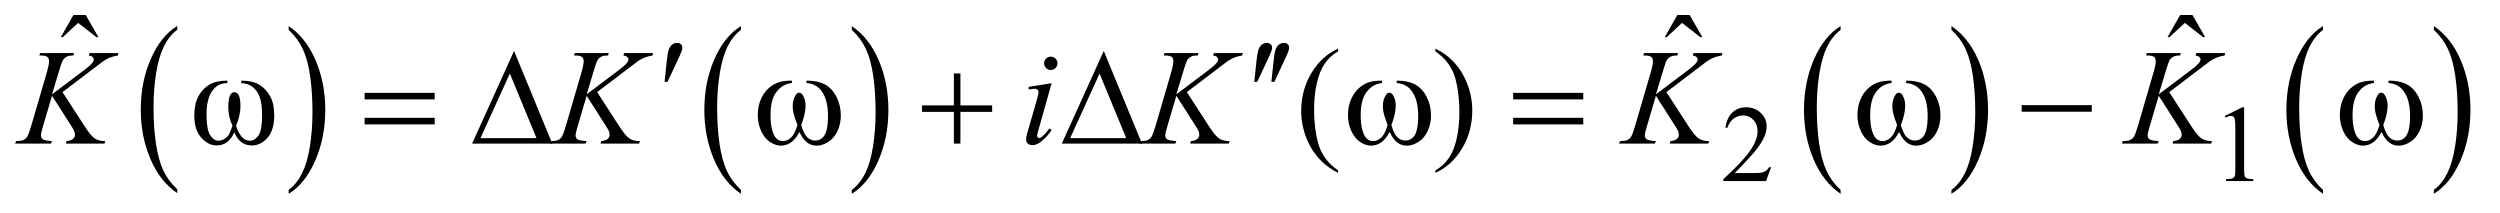
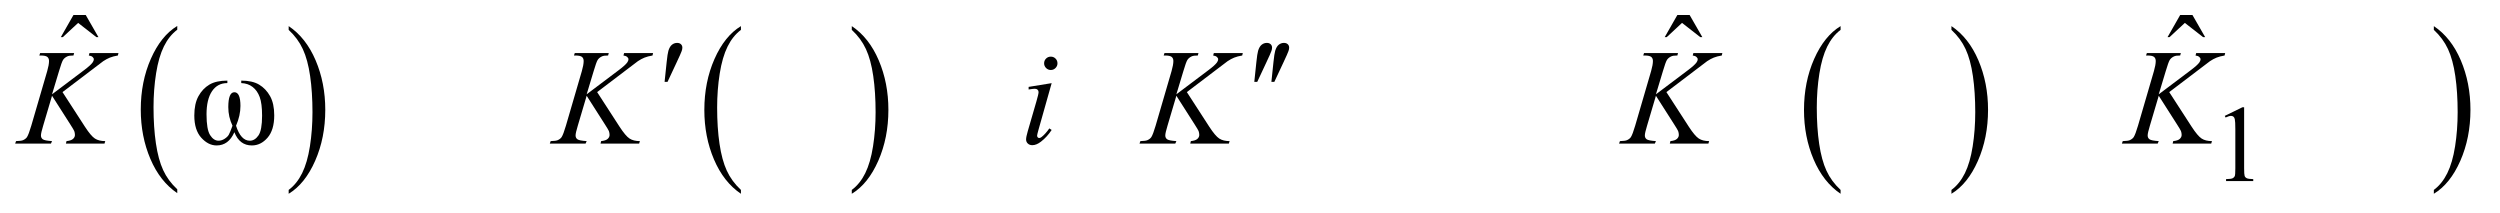
<svg xmlns="http://www.w3.org/2000/svg" stroke-dasharray="none" shape-rendering="auto" font-family="'Dialog'" text-rendering="auto" width="258" fill-opacity="1" color-interpolation="auto" color-rendering="auto" preserveAspectRatio="xMidYMid meet" font-size="12px" viewBox="0 0 258 22" fill="black" stroke="black" image-rendering="auto" stroke-miterlimit="10" stroke-linecap="square" stroke-linejoin="miter" font-style="normal" stroke-width="1" height="22" stroke-dashoffset="0" font-weight="normal" stroke-opacity="1">
  <defs id="genericDefs" />
  <g>
    <defs id="defs1">
      <clipPath clipPathUnits="userSpaceOnUse" id="clipPath1">
        <path d="M0.88 1.543 L164.219 1.543 L164.219 15.327 L0.88 15.327 L0.88 1.543 Z" />
      </clipPath>
      <clipPath clipPathUnits="userSpaceOnUse" id="clipPath2">
        <path d="M28.214 49.285 L28.214 489.683 L5263.426 489.683 L5263.426 49.285 Z" />
      </clipPath>
    </defs>
    <g transform="scale(1.576,1.576) translate(-0.88,-1.543) matrix(0.031,0,0,0.031,0,0)">
      <path d="M402.812 449.594 L402.812 457.734 Q366.375 433.109 346.055 385.461 Q325.734 337.812 325.734 281.172 Q325.734 222.25 347.102 173.844 Q368.469 125.438 402.812 104.594 L402.812 112.547 Q385.641 125.438 374.609 147.789 Q363.578 170.141 358.133 204.531 Q352.688 238.922 352.688 276.234 Q352.688 318.484 357.711 352.586 Q362.734 386.688 373.07 409.141 Q383.406 431.594 402.812 449.594 Z" stroke="none" clip-path="url(#clipPath2)" />
    </g>
    <g transform="matrix(0.049,0,0,0.049,-1.387,-2.431)">
      <path d="M636.281 112.547 L636.281 104.594 Q672.734 129.031 693.055 176.68 Q713.375 224.328 713.375 280.984 Q713.375 339.891 692.008 388.398 Q670.641 436.906 636.281 457.734 L636.281 449.594 Q653.594 436.703 664.633 414.352 Q675.672 392 681.047 357.711 Q686.422 323.422 686.422 285.906 Q686.422 243.844 681.461 209.648 Q676.5 175.453 666.102 153 Q655.703 130.547 636.281 112.547 Z" stroke="none" clip-path="url(#clipPath2)" />
    </g>
    <g transform="matrix(0.049,0,0,0.049,-1.387,-2.431)">
      <path d="M1588.812 449.594 L1588.812 457.734 Q1552.375 433.109 1532.055 385.461 Q1511.734 337.812 1511.734 281.172 Q1511.734 222.25 1533.102 173.844 Q1554.469 125.438 1588.812 104.594 L1588.812 112.547 Q1571.641 125.438 1560.609 147.789 Q1549.578 170.141 1544.133 204.531 Q1538.688 238.922 1538.688 276.234 Q1538.688 318.484 1543.711 352.586 Q1548.734 386.688 1559.07 409.141 Q1569.406 431.594 1588.812 449.594 Z" stroke="none" clip-path="url(#clipPath2)" />
    </g>
    <g transform="matrix(0.049,0,0,0.049,-1.387,-2.431)">
      <path d="M1822.281 112.547 L1822.281 104.594 Q1858.734 129.031 1879.055 176.68 Q1899.375 224.328 1899.375 280.984 Q1899.375 339.891 1878.008 388.398 Q1856.641 436.906 1822.281 457.734 L1822.281 449.594 Q1839.594 436.703 1850.633 414.352 Q1861.672 392 1867.047 357.711 Q1872.422 323.422 1872.422 285.906 Q1872.422 243.844 1867.461 209.648 Q1862.5 175.453 1852.102 153 Q1841.703 130.547 1822.281 112.547 Z" stroke="none" clip-path="url(#clipPath2)" />
    </g>
    <g transform="matrix(0.049,0,0,0.049,-1.387,-2.431)">
      <path d="M3904.812 449.594 L3904.812 457.734 Q3868.375 433.109 3848.055 385.461 Q3827.734 337.812 3827.734 281.172 Q3827.734 222.25 3849.102 173.844 Q3870.469 125.438 3904.812 104.594 L3904.812 112.547 Q3887.641 125.438 3876.609 147.789 Q3865.578 170.141 3860.133 204.531 Q3854.688 238.922 3854.688 276.234 Q3854.688 318.484 3859.711 352.586 Q3864.734 386.688 3875.07 409.141 Q3885.406 431.594 3904.812 449.594 Z" stroke="none" clip-path="url(#clipPath2)" />
    </g>
    <g transform="matrix(0.049,0,0,0.049,-1.387,-2.431)">
      <path d="M4138.281 112.547 L4138.281 104.594 Q4174.734 129.031 4195.055 176.68 Q4215.375 224.328 4215.375 280.984 Q4215.375 339.891 4194.008 388.398 Q4172.641 436.906 4138.281 457.734 L4138.281 449.594 Q4155.594 436.703 4166.633 414.352 Q4177.672 392 4183.047 357.711 Q4188.422 323.422 4188.422 285.906 Q4188.422 243.844 4183.461 209.648 Q4178.5 175.453 4168.102 153 Q4157.703 130.547 4138.281 112.547 Z" stroke="none" clip-path="url(#clipPath2)" />
    </g>
    <g transform="matrix(0.049,0,0,0.049,-1.387,-2.431)">
-       <path d="M4920.812 449.594 L4920.812 457.734 Q4884.375 433.109 4864.055 385.461 Q4843.734 337.812 4843.734 281.172 Q4843.734 222.25 4865.102 173.844 Q4886.469 125.438 4920.812 104.594 L4920.812 112.547 Q4903.641 125.438 4892.609 147.789 Q4881.578 170.141 4876.133 204.531 Q4870.688 238.922 4870.688 276.234 Q4870.688 318.484 4875.711 352.586 Q4880.734 386.688 4891.07 409.141 Q4901.406 431.594 4920.812 449.594 Z" stroke="none" clip-path="url(#clipPath2)" />
-     </g>
+       </g>
    <g transform="matrix(0.049,0,0,0.049,-1.387,-2.431)">
      <path d="M5154.281 112.547 L5154.281 104.594 Q5190.734 129.031 5211.055 176.68 Q5231.375 224.328 5231.375 280.984 Q5231.375 339.891 5210.008 388.398 Q5188.641 436.906 5154.281 457.734 L5154.281 449.594 Q5171.594 436.703 5182.633 414.352 Q5193.672 392 5199.047 357.711 Q5204.422 323.422 5204.422 285.906 Q5204.422 243.844 5199.461 209.648 Q5194.5 175.453 5184.102 153 Q5173.703 130.547 5154.281 112.547 Z" stroke="none" clip-path="url(#clipPath2)" />
    </g>
    <g transform="matrix(0.049,0,0,0.049,-1.387,-2.431)">
-       <path d="M3758.453 401.688 L3747.781 431 L3657.938 431 L3657.938 426.844 Q3697.578 390.688 3713.75 367.773 Q3729.922 344.859 3729.922 325.875 Q3729.922 311.391 3721.055 302.07 Q3712.188 292.75 3699.828 292.75 Q3688.594 292.75 3679.672 299.32 Q3670.75 305.891 3666.484 318.578 L3662.328 318.578 Q3665.125 297.812 3676.75 286.688 Q3688.375 275.562 3705.781 275.562 Q3724.312 275.562 3736.727 287.469 Q3749.141 299.375 3749.141 315.547 Q3749.141 327.125 3743.75 338.688 Q3735.438 356.875 3716.797 377.203 Q3688.828 407.75 3681.859 414.047 L3721.625 414.047 Q3733.75 414.047 3738.633 413.148 Q3743.516 412.25 3747.445 409.492 Q3751.375 406.734 3754.297 401.688 L3758.453 401.688 Z" stroke="none" clip-path="url(#clipPath2)" />
-     </g>
+       </g>
    <g transform="matrix(0.049,0,0,0.049,-1.387,-2.431)">
      <path d="M4713.953 293.656 L4751.016 275.562 L4754.719 275.562 L4754.719 404.156 Q4754.719 416.969 4755.789 420.109 Q4756.859 423.25 4760.227 424.938 Q4763.594 426.625 4773.922 426.844 L4773.922 431 L4716.656 431 L4716.656 426.844 Q4727.438 426.625 4730.578 424.992 Q4733.719 423.359 4734.953 420.609 Q4736.188 417.859 4736.188 404.156 L4736.188 321.953 Q4736.188 305.328 4735.062 300.609 Q4734.281 297.016 4732.203 295.336 Q4730.125 293.656 4727.203 293.656 Q4723.047 293.656 4715.641 297.125 L4713.953 293.656 Z" stroke="none" clip-path="url(#clipPath2)" />
    </g>
    <g transform="matrix(0.049,0,0,0.049,-1.387,-2.431)">
      <path d="M3561.016 81.234 L3586.891 81.234 L3613.609 127.781 L3609.25 127.781 L3570.859 97.828 L3538.656 127.781 L3534.438 127.781 L3561.016 81.234 ZM4620.016 81.234 L4645.891 81.234 L4672.609 127.781 L4668.25 127.781 L4629.859 97.828 L4597.656 127.781 L4593.438 127.781 L4620.016 81.234 Z" stroke="none" clip-path="url(#clipPath2)" />
    </g>
    <g transform="matrix(0.049,0,0,0.049,-1.387,-2.431)">
      <path d="M521.922 328.094 Q509.688 355.938 484.516 355.938 Q466.938 355.938 452.242 339.695 Q437.547 323.453 437.547 292.938 Q437.547 267.906 446.336 252.086 Q455.125 236.266 469.328 227.828 Q483.531 219.391 507.156 219.391 L507.156 224.594 Q486.344 224.594 474.812 241.75 Q463.281 258.906 463.281 290.406 Q463.281 322.328 470.805 334.141 Q478.328 345.953 488.594 345.953 Q495.203 345.953 501.461 341.875 Q507.719 337.797 510.25 333.227 Q512.781 328.656 517.984 314.453 Q509.125 295.891 509.125 275.219 Q509.125 243.859 521.922 243.859 Q534.719 243.859 534.719 272.828 Q534.719 292.797 525.438 314.453 Q535.562 345.953 554.406 345.953 Q564.953 345.953 572.617 334.914 Q580.281 323.875 580.281 293.219 Q580.281 267.625 575.289 254.055 Q570.297 240.484 560.453 232.82 Q550.609 225.156 536.406 224.594 L536.406 219.391 Q560.031 219.391 574.234 227.969 Q588.438 236.547 597.156 252.156 Q605.875 267.766 605.875 292.516 Q605.875 323.453 591.742 339.695 Q577.609 355.938 558.766 355.938 Q532.891 355.938 521.922 328.094 Z" stroke="none" clip-path="url(#clipPath2)" />
    </g>
    <g transform="matrix(0.049,0,0,0.049,-1.387,-2.431)">
      <path d="M183.016 81.234 L208.891 81.234 L235.609 127.781 L231.25 127.781 L192.859 97.828 L160.656 127.781 L156.438 127.781 L183.016 81.234 Z" stroke="none" clip-path="url(#clipPath2)" />
    </g>
    <g transform="matrix(0.049,0,0,0.049,-1.387,-2.431)">
-       <path d="M2846.438 408.391 L2846.438 413.594 Q2825.203 402.906 2811 388.562 Q2790.75 368.172 2779.781 340.469 Q2768.812 312.766 2768.812 282.953 Q2768.812 239.359 2790.328 203.43 Q2811.844 167.5 2846.438 152.031 L2846.438 157.938 Q2829.141 167.5 2818.031 184.094 Q2806.922 200.688 2801.438 226.141 Q2795.953 251.594 2795.953 279.297 Q2795.953 309.391 2800.594 334 Q2804.25 353.406 2809.453 365.148 Q2814.656 376.891 2823.445 387.719 Q2832.234 398.547 2846.438 408.391 ZM3051.469 157.938 L3051.469 152.031 Q3072.844 162.578 3087.047 176.922 Q3107.156 197.453 3118.125 225.086 Q3129.094 252.719 3129.094 282.672 Q3129.094 326.266 3107.648 362.195 Q3086.203 398.125 3051.469 413.594 L3051.469 408.391 Q3068.766 398.688 3079.945 382.164 Q3091.125 365.641 3096.539 340.117 Q3101.953 314.594 3101.953 286.891 Q3101.953 256.938 3097.312 232.188 Q3093.797 212.781 3088.523 201.109 Q3083.25 189.438 3074.531 178.609 Q3065.812 167.781 3051.469 157.938 Z" stroke="none" clip-path="url(#clipPath2)" />
-     </g>
+       </g>
    <g transform="matrix(0.049,0,0,0.049,-1.387,-2.431)">
      <path d="M1285.969 243.578 L1333.219 316.562 Q1345.875 335.969 1354.172 341.383 Q1362.469 346.797 1375.969 346.797 L1374.422 352 L1293.141 352 L1294.406 346.797 Q1304.109 345.812 1308.117 342.156 Q1312.125 338.5 1312.125 333.859 Q1312.125 329.641 1310.719 325.703 Q1309.594 322.891 1302.562 311.922 L1263.891 251.312 L1245.188 314.453 Q1240.547 329.641 1240.547 334.844 Q1240.547 340.188 1244.484 343 Q1248.422 345.812 1263.891 346.797 L1261.641 352 L1186.266 352 L1188.094 346.797 Q1199.062 346.516 1202.859 344.828 Q1208.484 342.297 1211.156 338.359 Q1214.812 332.594 1220.156 314.453 L1253.766 199.281 Q1257.562 186.062 1257.562 178.047 Q1257.562 172.422 1253.977 169.469 Q1250.391 166.516 1239.984 166.516 L1237.172 166.516 L1238.859 161.312 L1310.438 161.312 L1309.031 166.516 Q1300.172 166.375 1295.812 168.484 Q1289.766 171.438 1286.953 176.078 Q1284.141 180.719 1278.656 199.281 L1263.891 248.219 L1331.672 197.172 Q1345.172 187.047 1349.391 181.141 Q1351.922 177.484 1351.922 174.531 Q1351.922 172 1349.32 169.609 Q1346.719 167.219 1341.375 166.516 L1342.781 161.312 L1403.812 161.312 L1402.547 166.516 Q1392.562 168.203 1385.742 170.945 Q1378.922 173.688 1371.75 178.469 Q1369.641 179.875 1344.328 199.281 L1285.969 243.578 ZM2241.406 168.906 Q2247.312 168.906 2251.391 172.984 Q2255.469 177.062 2255.469 182.969 Q2255.469 188.734 2251.32 192.883 Q2247.172 197.031 2241.406 197.031 Q2235.641 197.031 2231.492 192.883 Q2227.344 188.734 2227.344 182.969 Q2227.344 177.062 2231.422 172.984 Q2235.5 168.906 2241.406 168.906 ZM2243.234 224.734 L2215.391 323.312 Q2212.578 333.297 2212.578 335.266 Q2212.578 337.516 2213.914 338.922 Q2215.25 340.328 2217.078 340.328 Q2219.188 340.328 2222.141 338.078 Q2230.156 331.75 2238.312 320.078 L2243.234 323.312 Q2233.672 337.938 2220.734 347.922 Q2211.172 355.375 2202.453 355.375 Q2196.688 355.375 2193.031 351.93 Q2189.375 348.484 2189.375 343.281 Q2189.375 338.078 2192.891 325.984 L2211.172 262.984 Q2215.672 247.516 2215.672 243.578 Q2215.672 240.484 2213.492 238.516 Q2211.312 236.547 2207.516 236.547 Q2204.422 236.547 2194.719 238.094 L2194.719 232.609 L2243.234 224.734 ZM2527.969 243.578 L2575.219 316.562 Q2587.875 335.969 2596.172 341.383 Q2604.469 346.797 2617.969 346.797 L2616.422 352 L2535.141 352 L2536.406 346.797 Q2546.109 345.812 2550.117 342.156 Q2554.125 338.5 2554.125 333.859 Q2554.125 329.641 2552.719 325.703 Q2551.594 322.891 2544.562 311.922 L2505.891 251.312 L2487.188 314.453 Q2482.547 329.641 2482.547 334.844 Q2482.547 340.188 2486.484 343 Q2490.422 345.812 2505.891 346.797 L2503.641 352 L2428.266 352 L2430.094 346.797 Q2441.062 346.516 2444.859 344.828 Q2450.484 342.297 2453.156 338.359 Q2456.812 332.594 2462.156 314.453 L2495.766 199.281 Q2499.562 186.062 2499.562 178.047 Q2499.562 172.422 2495.977 169.469 Q2492.391 166.516 2481.984 166.516 L2479.172 166.516 L2480.859 161.312 L2552.438 161.312 L2551.031 166.516 Q2542.172 166.375 2537.812 168.484 Q2531.766 171.438 2528.953 176.078 Q2526.141 180.719 2520.656 199.281 L2505.891 248.219 L2573.672 197.172 Q2587.172 187.047 2591.391 181.141 Q2593.922 177.484 2593.922 174.531 Q2593.922 172 2591.32 169.609 Q2588.719 167.219 2583.375 166.516 L2584.781 161.312 L2645.812 161.312 L2644.547 166.516 Q2634.562 168.203 2627.742 170.945 Q2620.922 173.688 2613.75 178.469 Q2611.641 179.875 2586.328 199.281 L2527.969 243.578 ZM3537.969 243.578 L3585.219 316.562 Q3597.875 335.969 3606.172 341.383 Q3614.469 346.797 3627.969 346.797 L3626.422 352 L3545.141 352 L3546.406 346.797 Q3556.109 345.812 3560.117 342.156 Q3564.125 338.5 3564.125 333.859 Q3564.125 329.641 3562.719 325.703 Q3561.594 322.891 3554.562 311.922 L3515.891 251.312 L3497.188 314.453 Q3492.547 329.641 3492.547 334.844 Q3492.547 340.188 3496.484 343 Q3500.422 345.812 3515.891 346.797 L3513.641 352 L3438.266 352 L3440.094 346.797 Q3451.062 346.516 3454.859 344.828 Q3460.484 342.297 3463.156 338.359 Q3466.812 332.594 3472.156 314.453 L3505.766 199.281 Q3509.562 186.062 3509.562 178.047 Q3509.562 172.422 3505.977 169.469 Q3502.391 166.516 3491.984 166.516 L3489.172 166.516 L3490.859 161.312 L3562.438 161.312 L3561.031 166.516 Q3552.172 166.375 3547.812 168.484 Q3541.766 171.438 3538.953 176.078 Q3536.141 180.719 3530.656 199.281 L3515.891 248.219 L3583.672 197.172 Q3597.172 187.047 3601.391 181.141 Q3603.922 177.484 3603.922 174.531 Q3603.922 172 3601.32 169.609 Q3598.719 167.219 3593.375 166.516 L3594.781 161.312 L3655.812 161.312 L3654.547 166.516 Q3644.562 168.203 3637.742 170.945 Q3630.922 173.688 3623.75 178.469 Q3621.641 179.875 3596.328 199.281 L3537.969 243.578 ZM4596.969 243.578 L4644.219 316.562 Q4656.875 335.969 4665.172 341.383 Q4673.469 346.797 4686.969 346.797 L4685.422 352 L4604.141 352 L4605.406 346.797 Q4615.109 345.812 4619.117 342.156 Q4623.125 338.5 4623.125 333.859 Q4623.125 329.641 4621.719 325.703 Q4620.594 322.891 4613.562 311.922 L4574.891 251.312 L4556.188 314.453 Q4551.547 329.641 4551.547 334.844 Q4551.547 340.188 4555.484 343 Q4559.422 345.812 4574.891 346.797 L4572.641 352 L4497.266 352 L4499.094 346.797 Q4510.062 346.516 4513.859 344.828 Q4519.484 342.297 4522.156 338.359 Q4525.812 332.594 4531.156 314.453 L4564.766 199.281 Q4568.562 186.062 4568.562 178.047 Q4568.562 172.422 4564.977 169.469 Q4561.391 166.516 4550.984 166.516 L4548.172 166.516 L4549.859 161.312 L4621.438 161.312 L4620.031 166.516 Q4611.172 166.375 4606.812 168.484 Q4600.766 171.438 4597.953 176.078 Q4595.141 180.719 4589.656 199.281 L4574.891 248.219 L4642.672 197.172 Q4656.172 187.047 4660.391 181.141 Q4662.922 177.484 4662.922 174.531 Q4662.922 172 4660.32 169.609 Q4657.719 167.219 4652.375 166.516 L4653.781 161.312 L4714.812 161.312 L4713.547 166.516 Q4703.562 168.203 4696.742 170.945 Q4689.922 173.688 4682.75 178.469 Q4680.641 179.875 4655.328 199.281 L4596.969 243.578 Z" stroke="none" clip-path="url(#clipPath2)" />
    </g>
    <g transform="matrix(0.049,0,0,0.049,-1.387,-2.431)">
      <path d="M159.969 243.578 L207.219 316.562 Q219.875 335.969 228.172 341.383 Q236.469 346.797 249.969 346.797 L248.422 352 L167.141 352 L168.406 346.797 Q178.109 345.812 182.117 342.156 Q186.125 338.5 186.125 333.859 Q186.125 329.641 184.719 325.703 Q183.594 322.891 176.562 311.922 L137.891 251.312 L119.188 314.453 Q114.547 329.641 114.547 334.844 Q114.547 340.188 118.484 343 Q122.422 345.812 137.891 346.797 L135.641 352 L60.266 352 L62.094 346.797 Q73.062 346.516 76.859 344.828 Q82.484 342.297 85.156 338.359 Q88.812 332.594 94.156 314.453 L127.766 199.281 Q131.562 186.062 131.562 178.047 Q131.562 172.422 127.977 169.469 Q124.391 166.516 113.984 166.516 L111.172 166.516 L112.859 161.312 L184.438 161.312 L183.031 166.516 Q174.172 166.375 169.812 168.484 Q163.766 171.438 160.953 176.078 Q158.141 180.719 152.656 199.281 L137.891 248.219 L205.672 197.172 Q219.172 187.047 223.391 181.141 Q225.922 177.484 225.922 174.531 Q225.922 172 223.32 169.609 Q220.719 167.219 215.375 166.516 L216.781 161.312 L277.812 161.312 L276.547 166.516 Q266.562 168.203 259.742 170.945 Q252.922 173.688 245.75 178.469 Q243.641 179.875 218.328 199.281 L159.969 243.578 Z" stroke="none" clip-path="url(#clipPath2)" />
    </g>
    <g transform="matrix(0.049,0,0,0.049,-1.387,-2.431)">
      <path d="M1428.016 222.078 L1432.375 180.453 Q1434.203 162.734 1436.031 156.547 Q1438.703 147.688 1443.555 143.82 Q1448.406 139.953 1454.453 139.953 Q1459.516 139.953 1462.469 142.766 Q1465.422 145.578 1465.422 149.938 Q1465.422 153.312 1464.016 157.109 Q1462.188 162.453 1453.609 180.594 L1434.203 222.078 L1428.016 222.078 ZM2670.016 222.078 L2674.375 180.453 Q2676.203 162.734 2678.031 156.547 Q2680.703 147.688 2685.555 143.82 Q2690.406 139.953 2696.453 139.953 Q2701.516 139.953 2704.469 142.766 Q2707.422 145.578 2707.422 149.938 Q2707.422 153.312 2706.016 157.109 Q2704.188 162.453 2695.609 180.594 L2676.203 222.078 L2670.016 222.078 ZM2706.016 222.078 L2710.375 180.453 Q2712.203 162.734 2714.031 156.547 Q2716.703 147.688 2721.555 143.82 Q2726.406 139.953 2732.453 139.953 Q2737.516 139.953 2740.469 142.766 Q2743.422 145.578 2743.422 149.938 Q2743.422 153.312 2742.016 157.109 Q2740.188 162.453 2731.609 180.594 L2712.203 222.078 L2706.016 222.078 Z" stroke="none" clip-path="url(#clipPath2)" />
    </g>
    <g transform="matrix(0.049,0,0,0.049,-1.387,-2.431)">
-       <path d="M796.203 245.266 L943.859 245.266 L943.859 258.906 L796.203 258.906 L796.203 245.266 ZM796.203 297.719 L943.859 297.719 L943.859 311.641 L796.203 311.641 L796.203 297.719 ZM1191.406 352 L1022.656 352 L1110.969 156.953 L1191.406 352 ZM1158.219 340.469 L1102.109 204.484 L1040.234 340.469 L1158.219 340.469 ZM1726.906 224.453 L1726.906 219.391 Q1750.672 219.391 1765.719 227.477 Q1780.766 235.562 1789.977 253.492 Q1799.188 271.422 1799.188 292.797 Q1799.188 310.938 1792.016 325.984 Q1784.844 341.031 1772.398 348.695 Q1759.953 356.359 1748.703 356.359 Q1736.328 356.359 1727.609 349.328 Q1718.891 342.297 1712 327.531 Q1704.266 342.438 1694.492 349.398 Q1684.719 356.359 1672.625 356.359 Q1662.078 356.359 1650.336 348.836 Q1638.594 341.312 1631.422 325.633 Q1624.25 309.953 1624.25 291.672 Q1624.25 271.844 1632.266 255.531 Q1638.453 242.875 1648.086 234.578 Q1657.719 226.281 1668.547 222.836 Q1679.375 219.391 1696.109 219.391 L1696.109 224.453 Q1676.562 226.422 1663.836 242.945 Q1651.109 259.469 1651.109 291.531 Q1651.109 323.172 1660.812 337.938 Q1666.719 346.797 1677.406 346.797 Q1686.266 346.797 1694.211 339.484 Q1702.156 332.172 1707.781 313.047 Q1701.594 296.594 1699.695 288.578 Q1697.797 280.562 1697.797 273.25 Q1697.797 259.609 1704.125 249.766 Q1707.219 244.844 1711.438 244.844 Q1715.797 244.844 1718.891 249.766 Q1724.938 259.047 1724.938 272.406 Q1724.938 288.719 1715.797 313.047 Q1721.281 332.312 1728.664 338.992 Q1736.047 345.672 1745.328 345.672 Q1756.297 345.672 1763.047 337.094 Q1772.188 325.562 1772.188 293.922 Q1772.188 255.531 1755.172 237.25 Q1744.906 226.141 1726.906 224.453 ZM2037.281 204.344 L2051.062 204.344 L2051.062 271.562 L2117.859 271.562 L2117.859 285.203 L2051.062 285.203 L2051.062 352 L2037.281 352 L2037.281 285.203 L1970.203 285.203 L1970.203 271.562 L2037.281 271.562 L2037.281 204.344 ZM2433.406 352 L2264.656 352 L2352.969 156.953 L2433.406 352 ZM2400.219 340.469 L2344.109 204.484 L2282.234 340.469 L2400.219 340.469 ZM2969.906 224.453 L2969.906 219.391 Q2993.672 219.391 3008.719 227.477 Q3023.766 235.562 3032.977 253.492 Q3042.188 271.422 3042.188 292.797 Q3042.188 310.938 3035.016 325.984 Q3027.844 341.031 3015.398 348.695 Q3002.953 356.359 2991.703 356.359 Q2979.328 356.359 2970.609 349.328 Q2961.891 342.297 2955 327.531 Q2947.266 342.438 2937.492 349.398 Q2927.719 356.359 2915.625 356.359 Q2905.078 356.359 2893.336 348.836 Q2881.594 341.312 2874.422 325.633 Q2867.25 309.953 2867.25 291.672 Q2867.25 271.844 2875.266 255.531 Q2881.453 242.875 2891.086 234.578 Q2900.719 226.281 2911.547 222.836 Q2922.375 219.391 2939.109 219.391 L2939.109 224.453 Q2919.562 226.422 2906.836 242.945 Q2894.109 259.469 2894.109 291.531 Q2894.109 323.172 2903.812 337.938 Q2909.719 346.797 2920.406 346.797 Q2929.266 346.797 2937.211 339.484 Q2945.156 332.172 2950.781 313.047 Q2944.594 296.594 2942.695 288.578 Q2940.797 280.562 2940.797 273.25 Q2940.797 259.609 2947.125 249.766 Q2950.219 244.844 2954.438 244.844 Q2958.797 244.844 2961.891 249.766 Q2967.938 259.047 2967.938 272.406 Q2967.938 288.719 2958.797 313.047 Q2964.281 332.312 2971.664 338.992 Q2979.047 345.672 2988.328 345.672 Q2999.297 345.672 3006.047 337.094 Q3015.188 325.562 3015.188 293.922 Q3015.188 255.531 2998.172 237.25 Q2987.906 226.141 2969.906 224.453 ZM3215.203 245.266 L3362.859 245.266 L3362.859 258.906 L3215.203 258.906 L3215.203 245.266 ZM3215.203 297.719 L3362.859 297.719 L3362.859 311.641 L3215.203 311.641 L3215.203 297.719 ZM4042.906 224.453 L4042.906 219.391 Q4066.672 219.391 4081.719 227.477 Q4096.766 235.562 4105.977 253.492 Q4115.188 271.422 4115.188 292.797 Q4115.188 310.938 4108.016 325.984 Q4100.844 341.031 4088.398 348.695 Q4075.953 356.359 4064.703 356.359 Q4052.328 356.359 4043.609 349.328 Q4034.891 342.297 4028 327.531 Q4020.266 342.438 4010.492 349.398 Q4000.719 356.359 3988.625 356.359 Q3978.078 356.359 3966.336 348.836 Q3954.594 341.312 3947.422 325.633 Q3940.25 309.953 3940.25 291.672 Q3940.25 271.844 3948.266 255.531 Q3954.453 242.875 3964.086 234.578 Q3973.719 226.281 3984.547 222.836 Q3995.375 219.391 4012.109 219.391 L4012.109 224.453 Q3992.562 226.422 3979.836 242.945 Q3967.109 259.469 3967.109 291.531 Q3967.109 323.172 3976.812 337.938 Q3982.719 346.797 3993.406 346.797 Q4002.266 346.797 4010.211 339.484 Q4018.156 332.172 4023.781 313.047 Q4017.594 296.594 4015.695 288.578 Q4013.797 280.562 4013.797 273.25 Q4013.797 259.609 4020.125 249.766 Q4023.219 244.844 4027.438 244.844 Q4031.797 244.844 4034.891 249.766 Q4040.938 259.047 4040.938 272.406 Q4040.938 288.719 4031.797 313.047 Q4037.281 332.312 4044.664 338.992 Q4052.047 345.672 4061.328 345.672 Q4072.297 345.672 4079.047 337.094 Q4088.188 325.562 4088.188 293.922 Q4088.188 255.531 4071.172 237.25 Q4060.906 226.141 4042.906 224.453 ZM4286.203 271 L4433.859 271 L4433.859 284.922 L4286.203 284.922 L4286.203 271 ZM5058.906 224.453 L5058.906 219.391 Q5082.672 219.391 5097.719 227.477 Q5112.766 235.562 5121.977 253.492 Q5131.188 271.422 5131.188 292.797 Q5131.188 310.938 5124.016 325.984 Q5116.844 341.031 5104.398 348.695 Q5091.953 356.359 5080.703 356.359 Q5068.328 356.359 5059.609 349.328 Q5050.891 342.297 5044 327.531 Q5036.266 342.438 5026.492 349.398 Q5016.719 356.359 5004.625 356.359 Q4994.078 356.359 4982.336 348.836 Q4970.594 341.312 4963.422 325.633 Q4956.25 309.953 4956.25 291.672 Q4956.25 271.844 4964.266 255.531 Q4970.453 242.875 4980.086 234.578 Q4989.719 226.281 5000.547 222.836 Q5011.375 219.391 5028.109 219.391 L5028.109 224.453 Q5008.562 226.422 4995.836 242.945 Q4983.109 259.469 4983.109 291.531 Q4983.109 323.172 4992.812 337.938 Q4998.719 346.797 5009.406 346.797 Q5018.266 346.797 5026.211 339.484 Q5034.156 332.172 5039.781 313.047 Q5033.594 296.594 5031.695 288.578 Q5029.797 280.562 5029.797 273.25 Q5029.797 259.609 5036.125 249.766 Q5039.219 244.844 5043.438 244.844 Q5047.797 244.844 5050.891 249.766 Q5056.938 259.047 5056.938 272.406 Q5056.938 288.719 5047.797 313.047 Q5053.281 332.312 5060.664 338.992 Q5068.047 345.672 5077.328 345.672 Q5088.297 345.672 5095.047 337.094 Q5104.188 325.562 5104.188 293.922 Q5104.188 255.531 5087.172 237.25 Q5076.906 226.141 5058.906 224.453 Z" stroke="none" clip-path="url(#clipPath2)" />
-     </g>
+       </g>
  </g>
</svg>